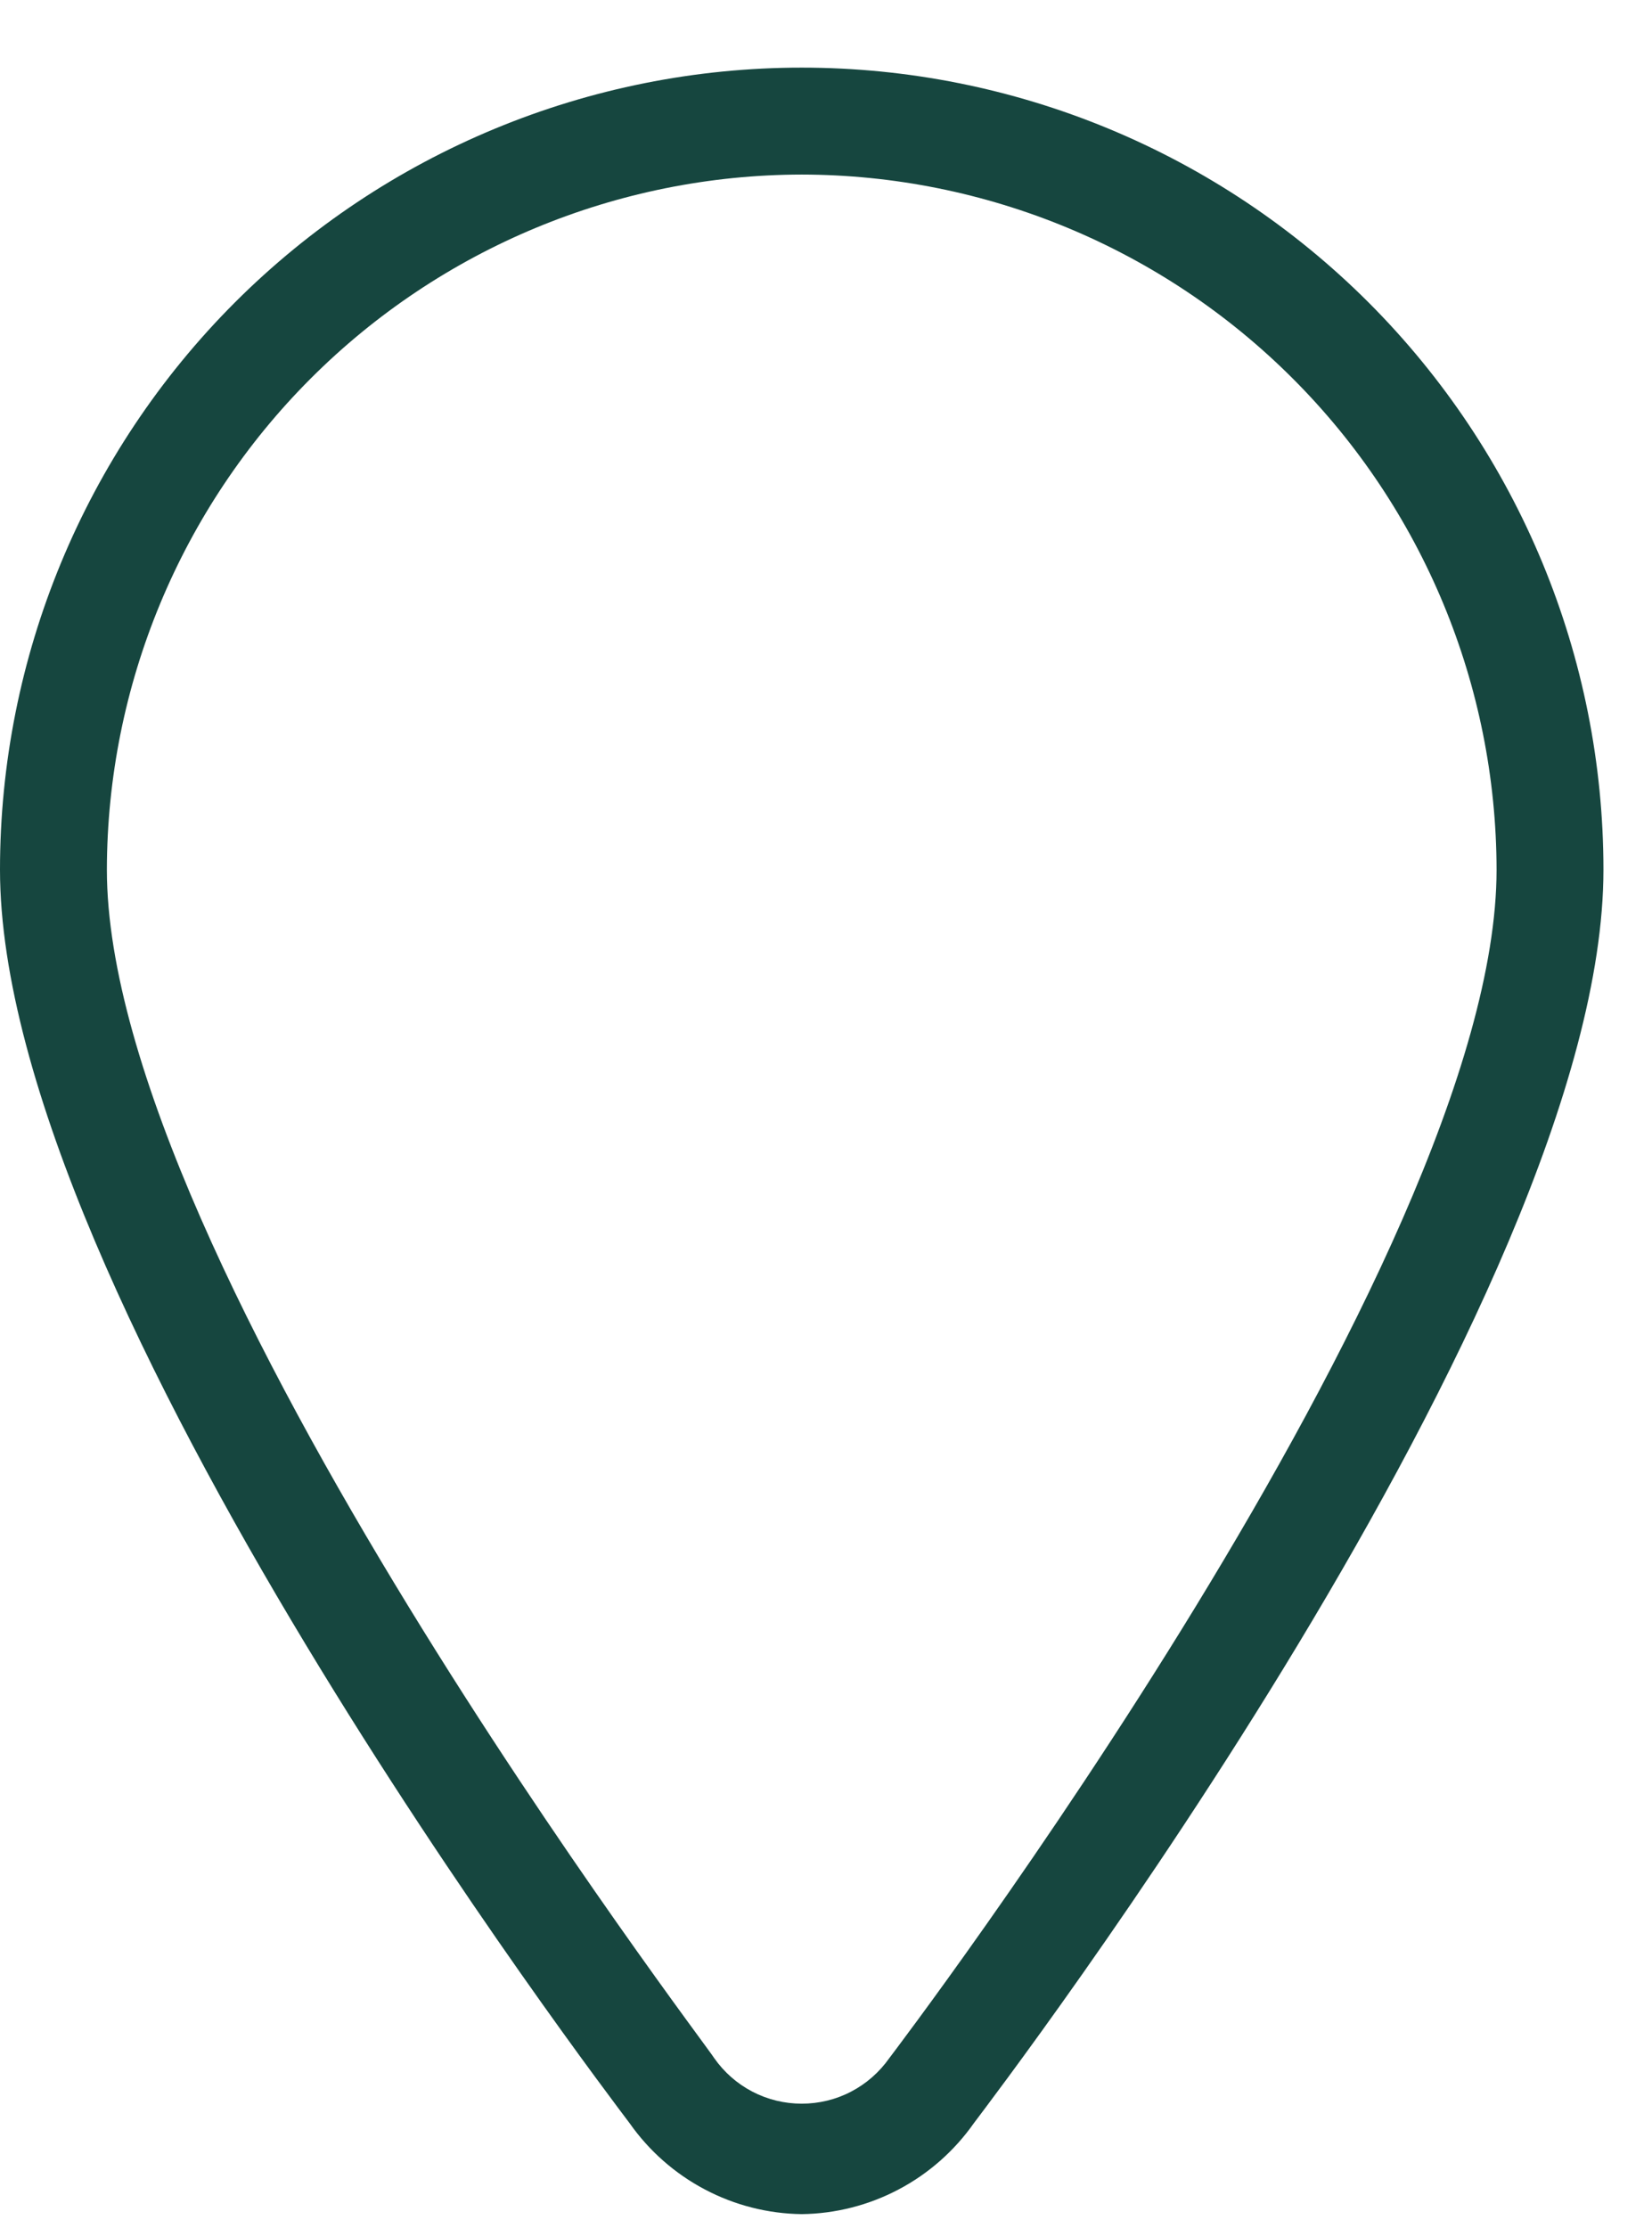
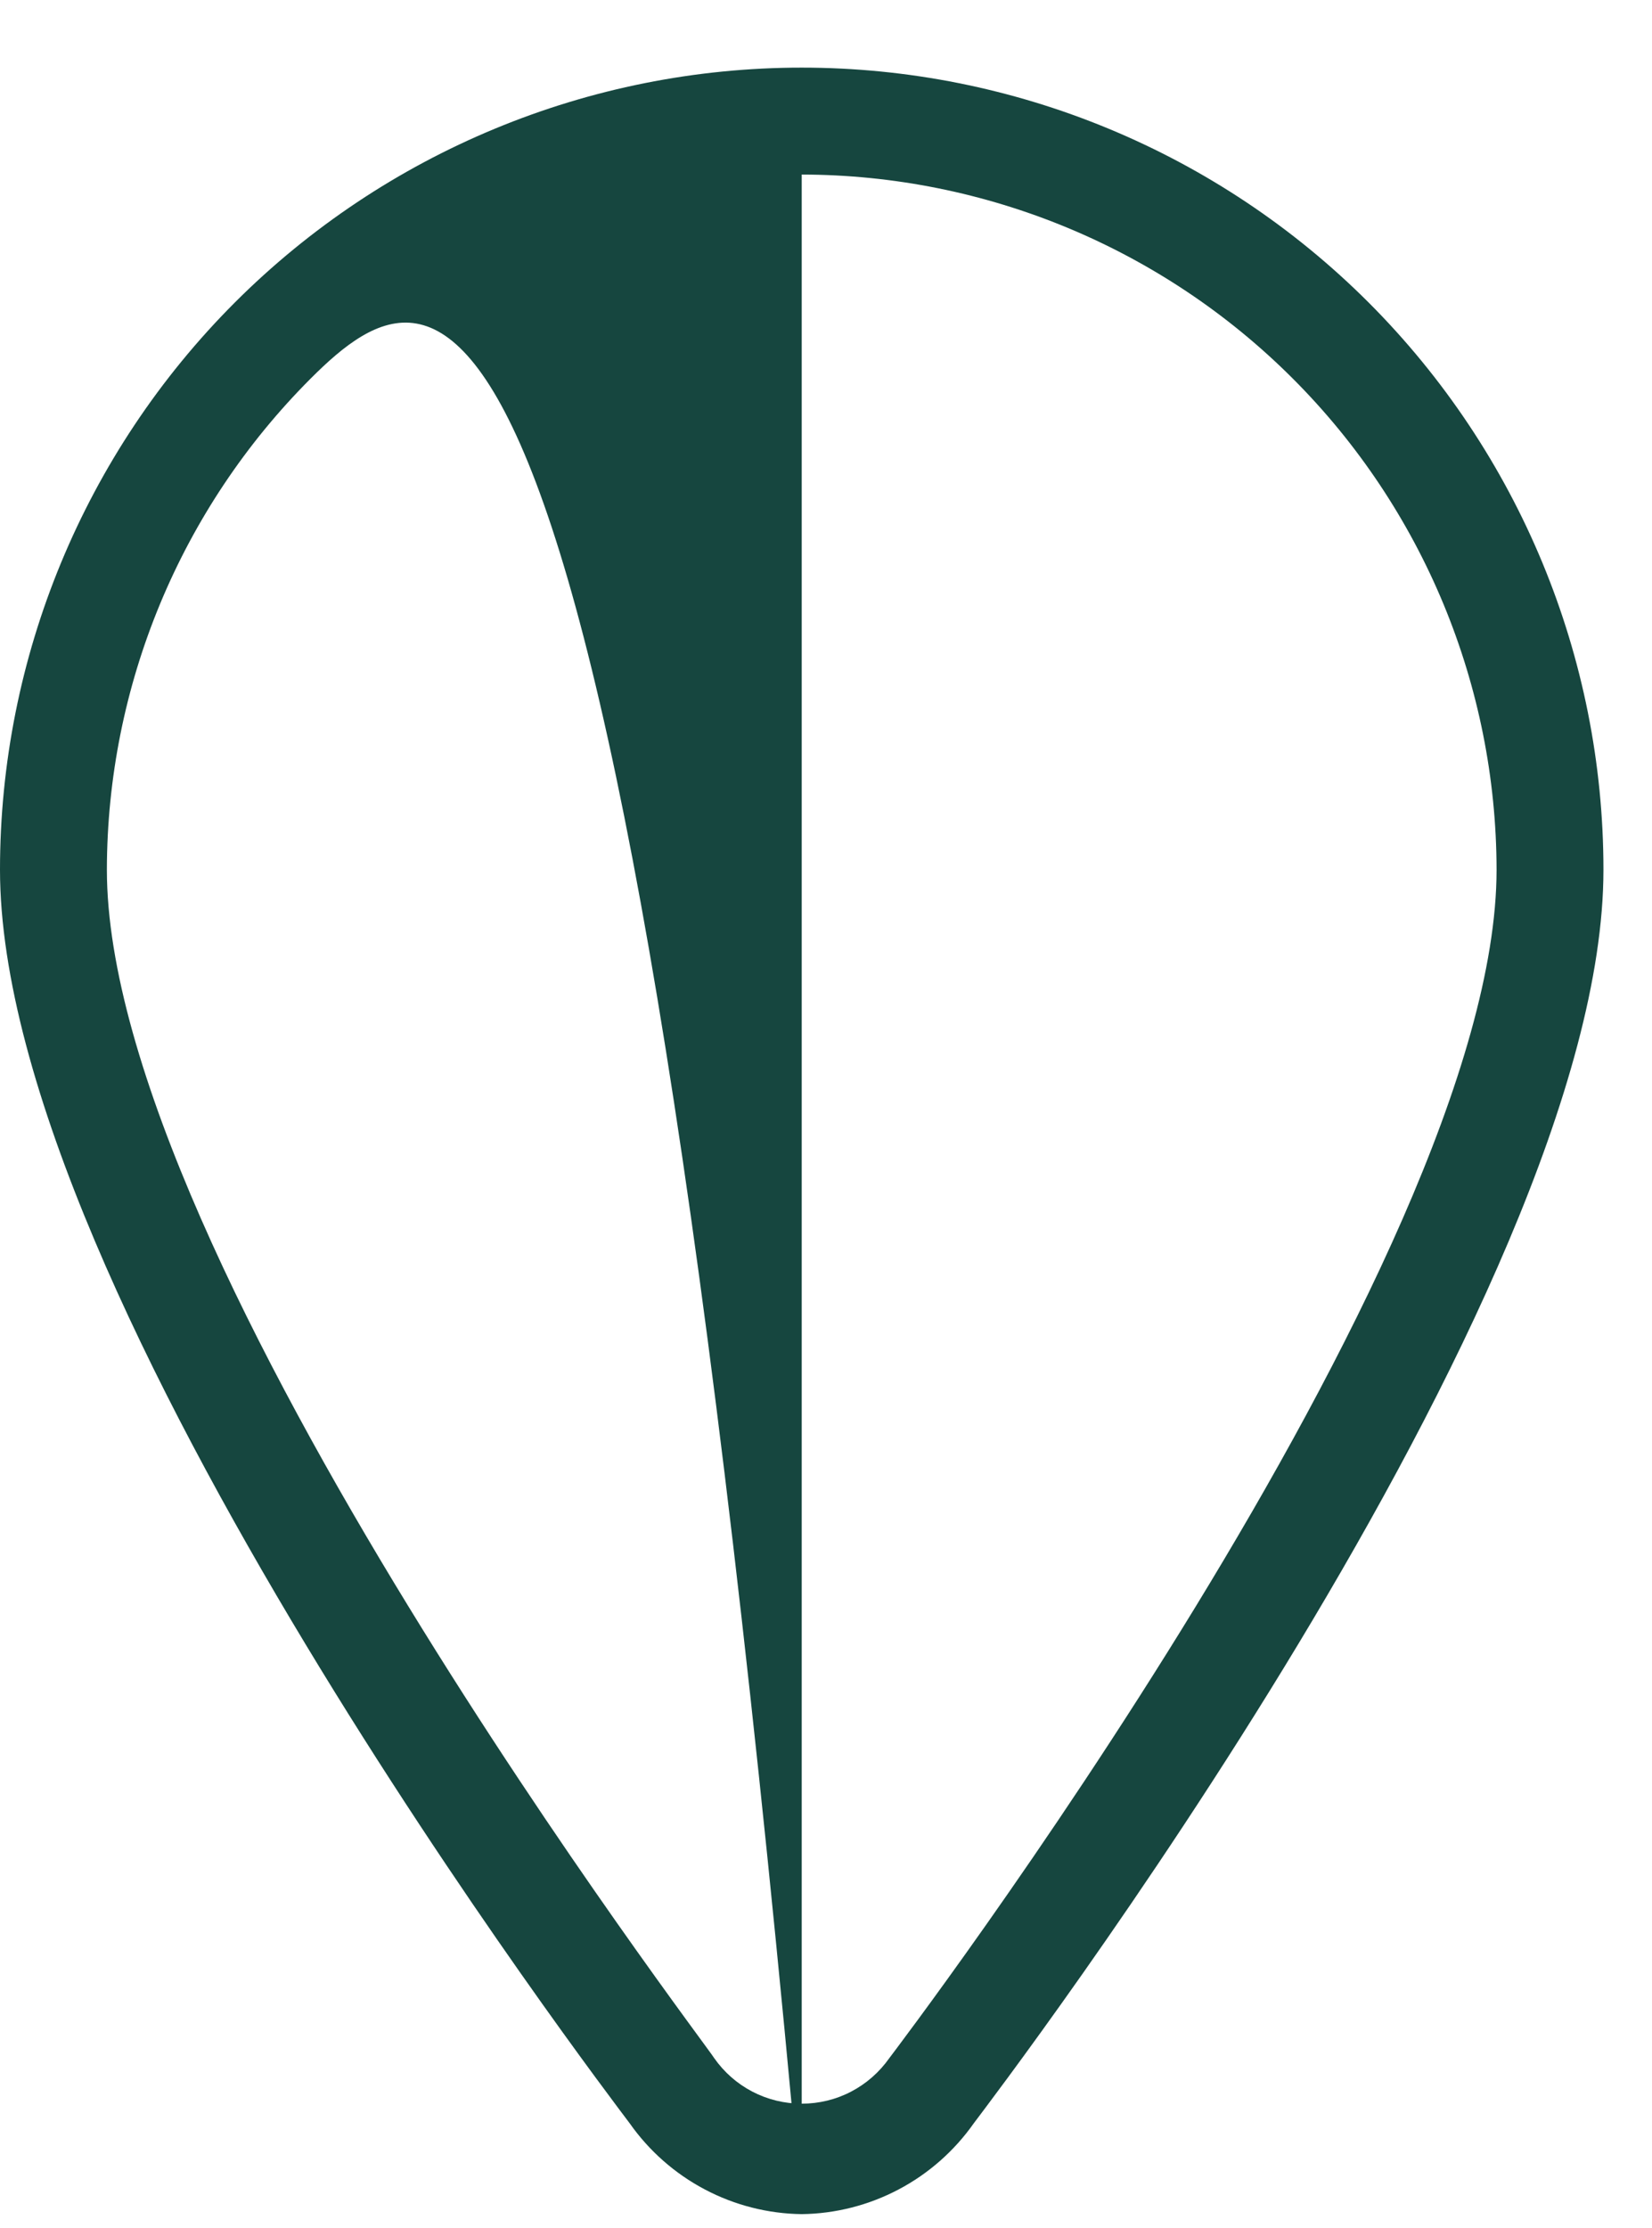
<svg xmlns="http://www.w3.org/2000/svg" width="23" height="31" viewBox="0 0 23 31" fill="none">
-   <path d="M11.162 30.811C10.691 30.805 10.228 30.687 9.812 30.467C9.395 30.247 9.037 29.931 8.766 29.546C8.409 29.07 0 18.041 0 12.103C0 9.143 1.176 6.304 3.269 4.21C5.363 2.117 8.202 0.941 11.162 0.941C14.123 0.941 16.962 2.117 19.055 4.21C21.148 6.304 22.324 9.143 22.324 12.103C22.324 18.056 13.915 29.07 13.558 29.546C13.287 29.931 12.929 30.247 12.512 30.467C12.096 30.687 11.633 30.805 11.162 30.811ZM11.162 2.429C8.598 2.433 6.139 3.454 4.326 5.267C2.513 7.08 1.492 9.539 1.488 12.103C1.488 17.535 9.852 28.474 9.942 28.638C10.079 28.834 10.261 28.995 10.474 29.106C10.687 29.217 10.923 29.274 11.162 29.274C11.402 29.274 11.638 29.217 11.85 29.106C12.063 28.995 12.245 28.834 12.383 28.638C12.472 28.519 20.836 17.535 20.836 12.103C20.832 9.539 19.812 7.08 17.998 5.267C16.185 3.454 13.727 2.433 11.162 2.429Z" fill="#16463F" />
+   <path d="M11.162 30.811C10.691 30.805 10.228 30.687 9.812 30.467C9.395 30.247 9.037 29.931 8.766 29.546C8.409 29.07 0 18.041 0 12.103C0 9.143 1.176 6.304 3.269 4.21C5.363 2.117 8.202 0.941 11.162 0.941C14.123 0.941 16.962 2.117 19.055 4.21C21.148 6.304 22.324 9.143 22.324 12.103C22.324 18.056 13.915 29.07 13.558 29.546C13.287 29.931 12.929 30.247 12.512 30.467C12.096 30.687 11.633 30.805 11.162 30.811ZC8.598 2.433 6.139 3.454 4.326 5.267C2.513 7.08 1.492 9.539 1.488 12.103C1.488 17.535 9.852 28.474 9.942 28.638C10.079 28.834 10.261 28.995 10.474 29.106C10.687 29.217 10.923 29.274 11.162 29.274C11.402 29.274 11.638 29.217 11.85 29.106C12.063 28.995 12.245 28.834 12.383 28.638C12.472 28.519 20.836 17.535 20.836 12.103C20.832 9.539 19.812 7.08 17.998 5.267C16.185 3.454 13.727 2.433 11.162 2.429Z" fill="#16463F" />
</svg>